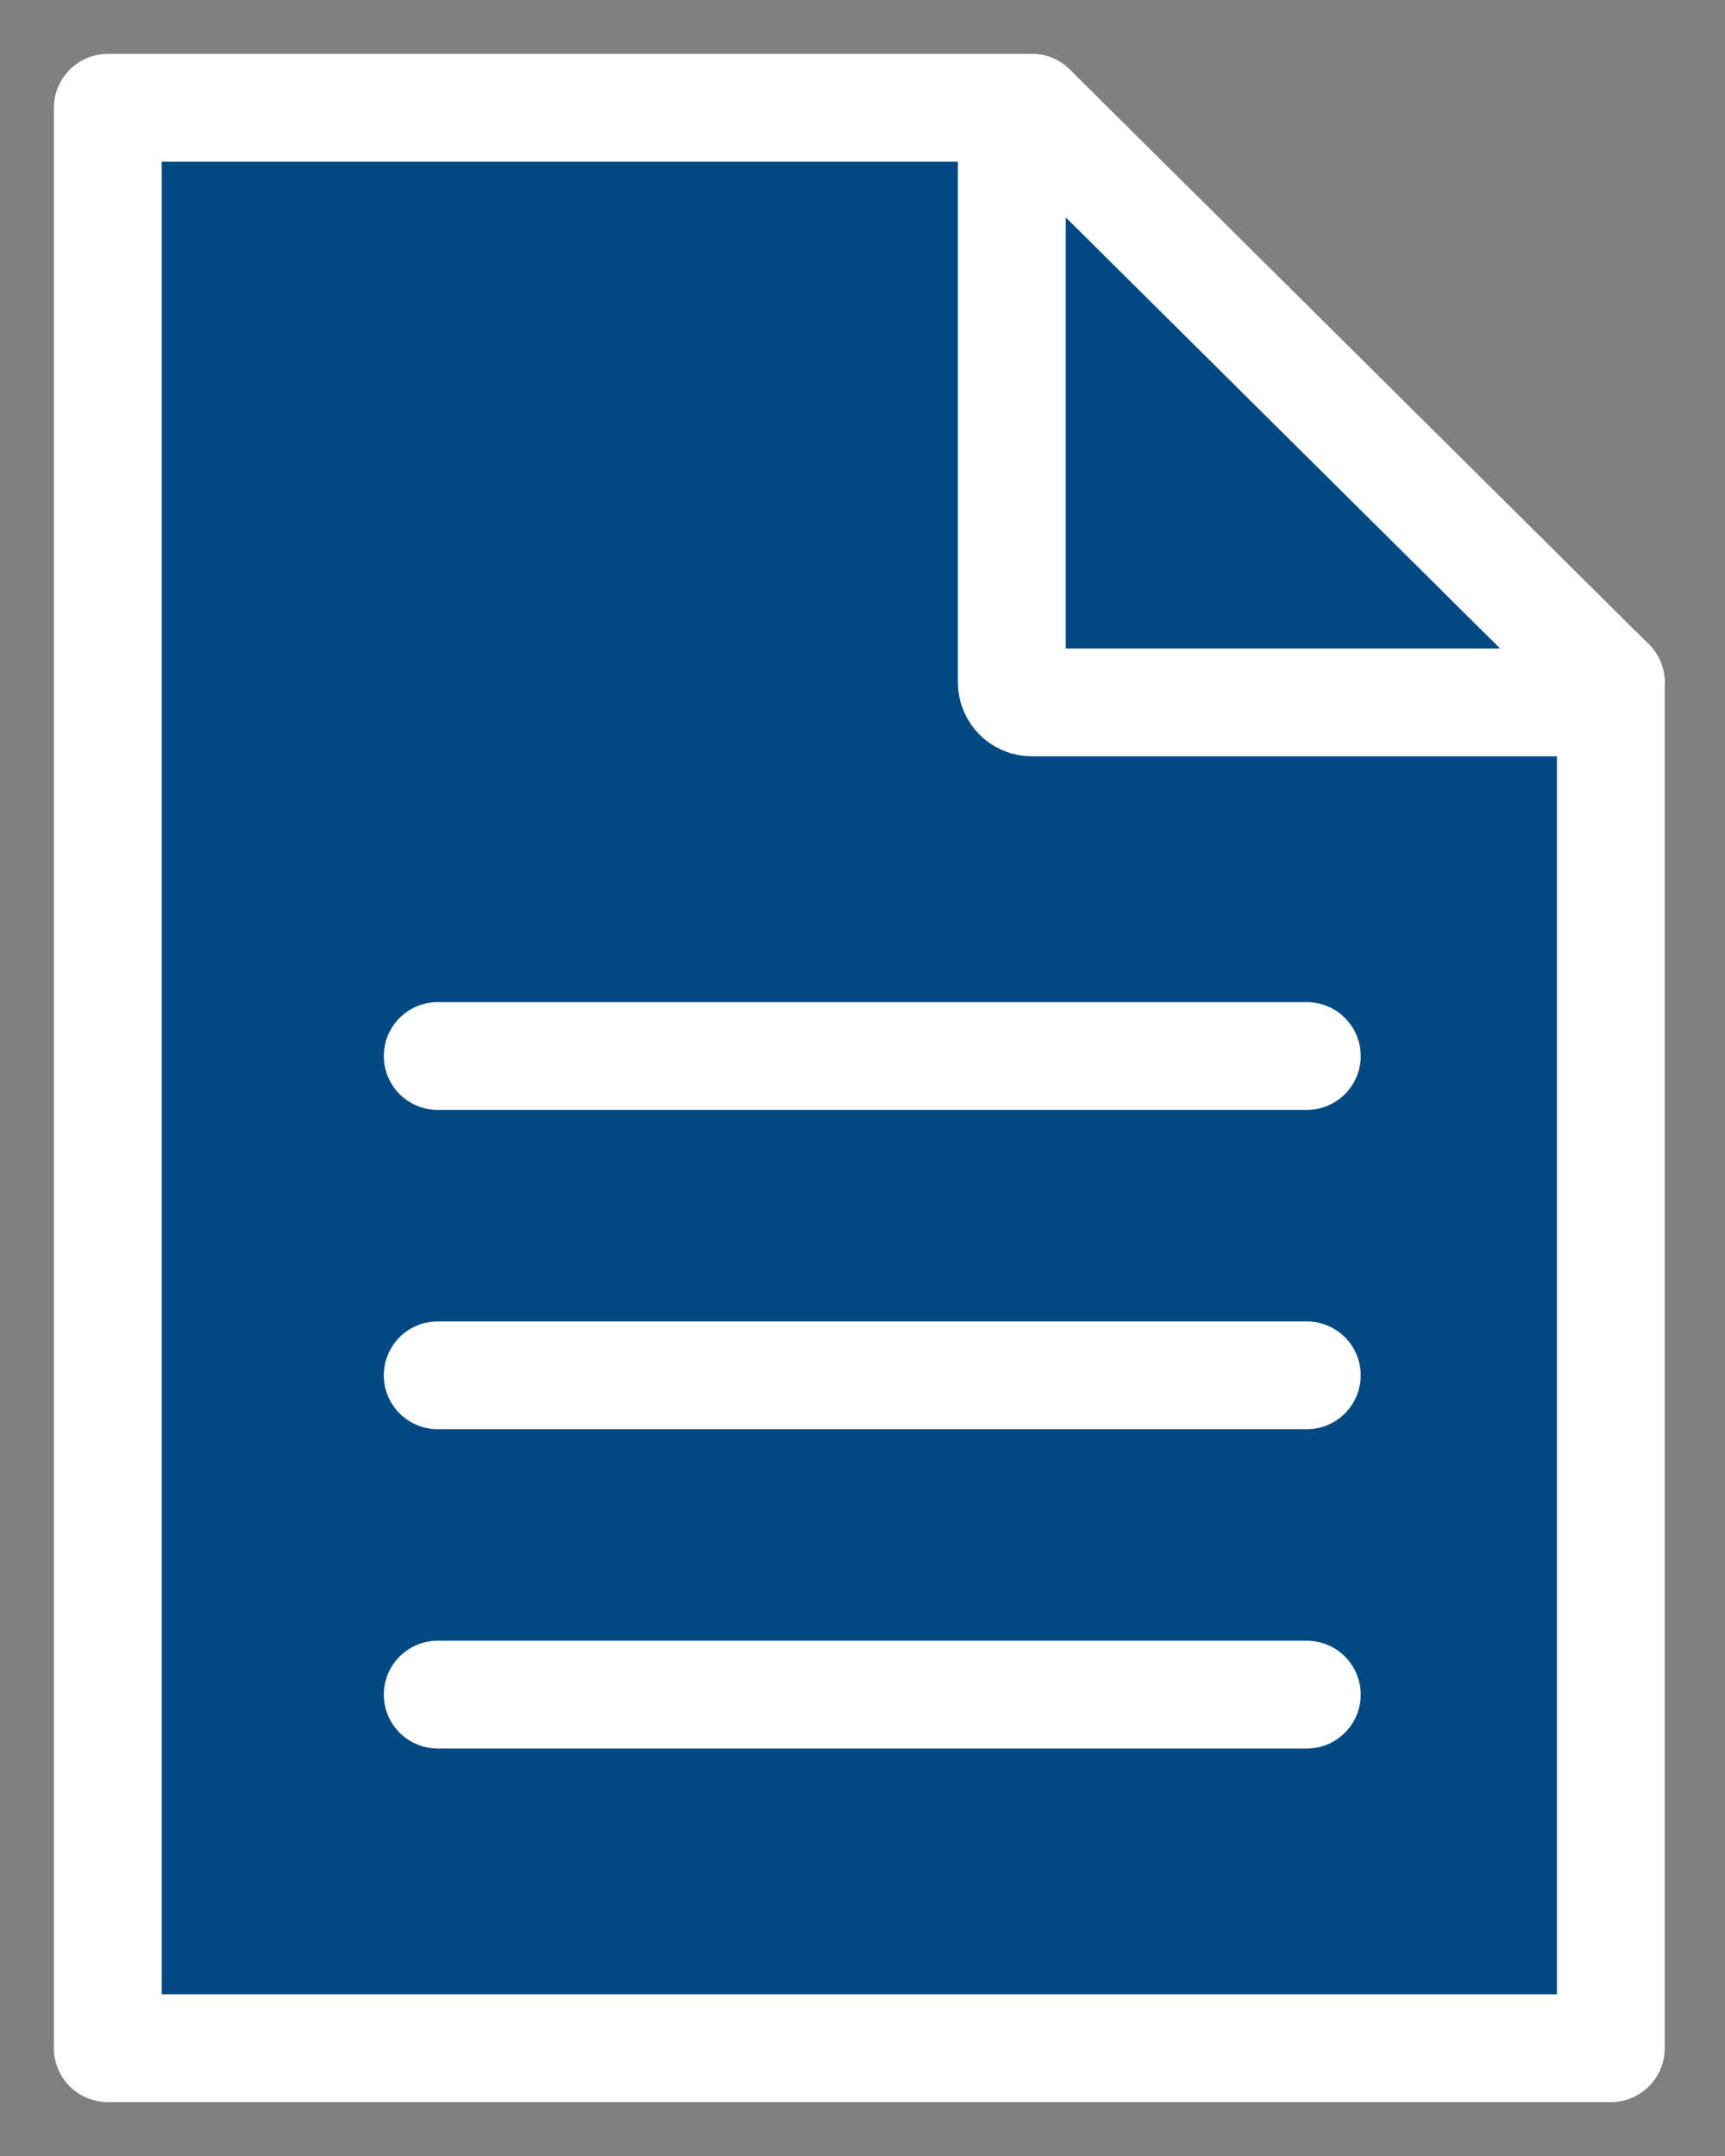
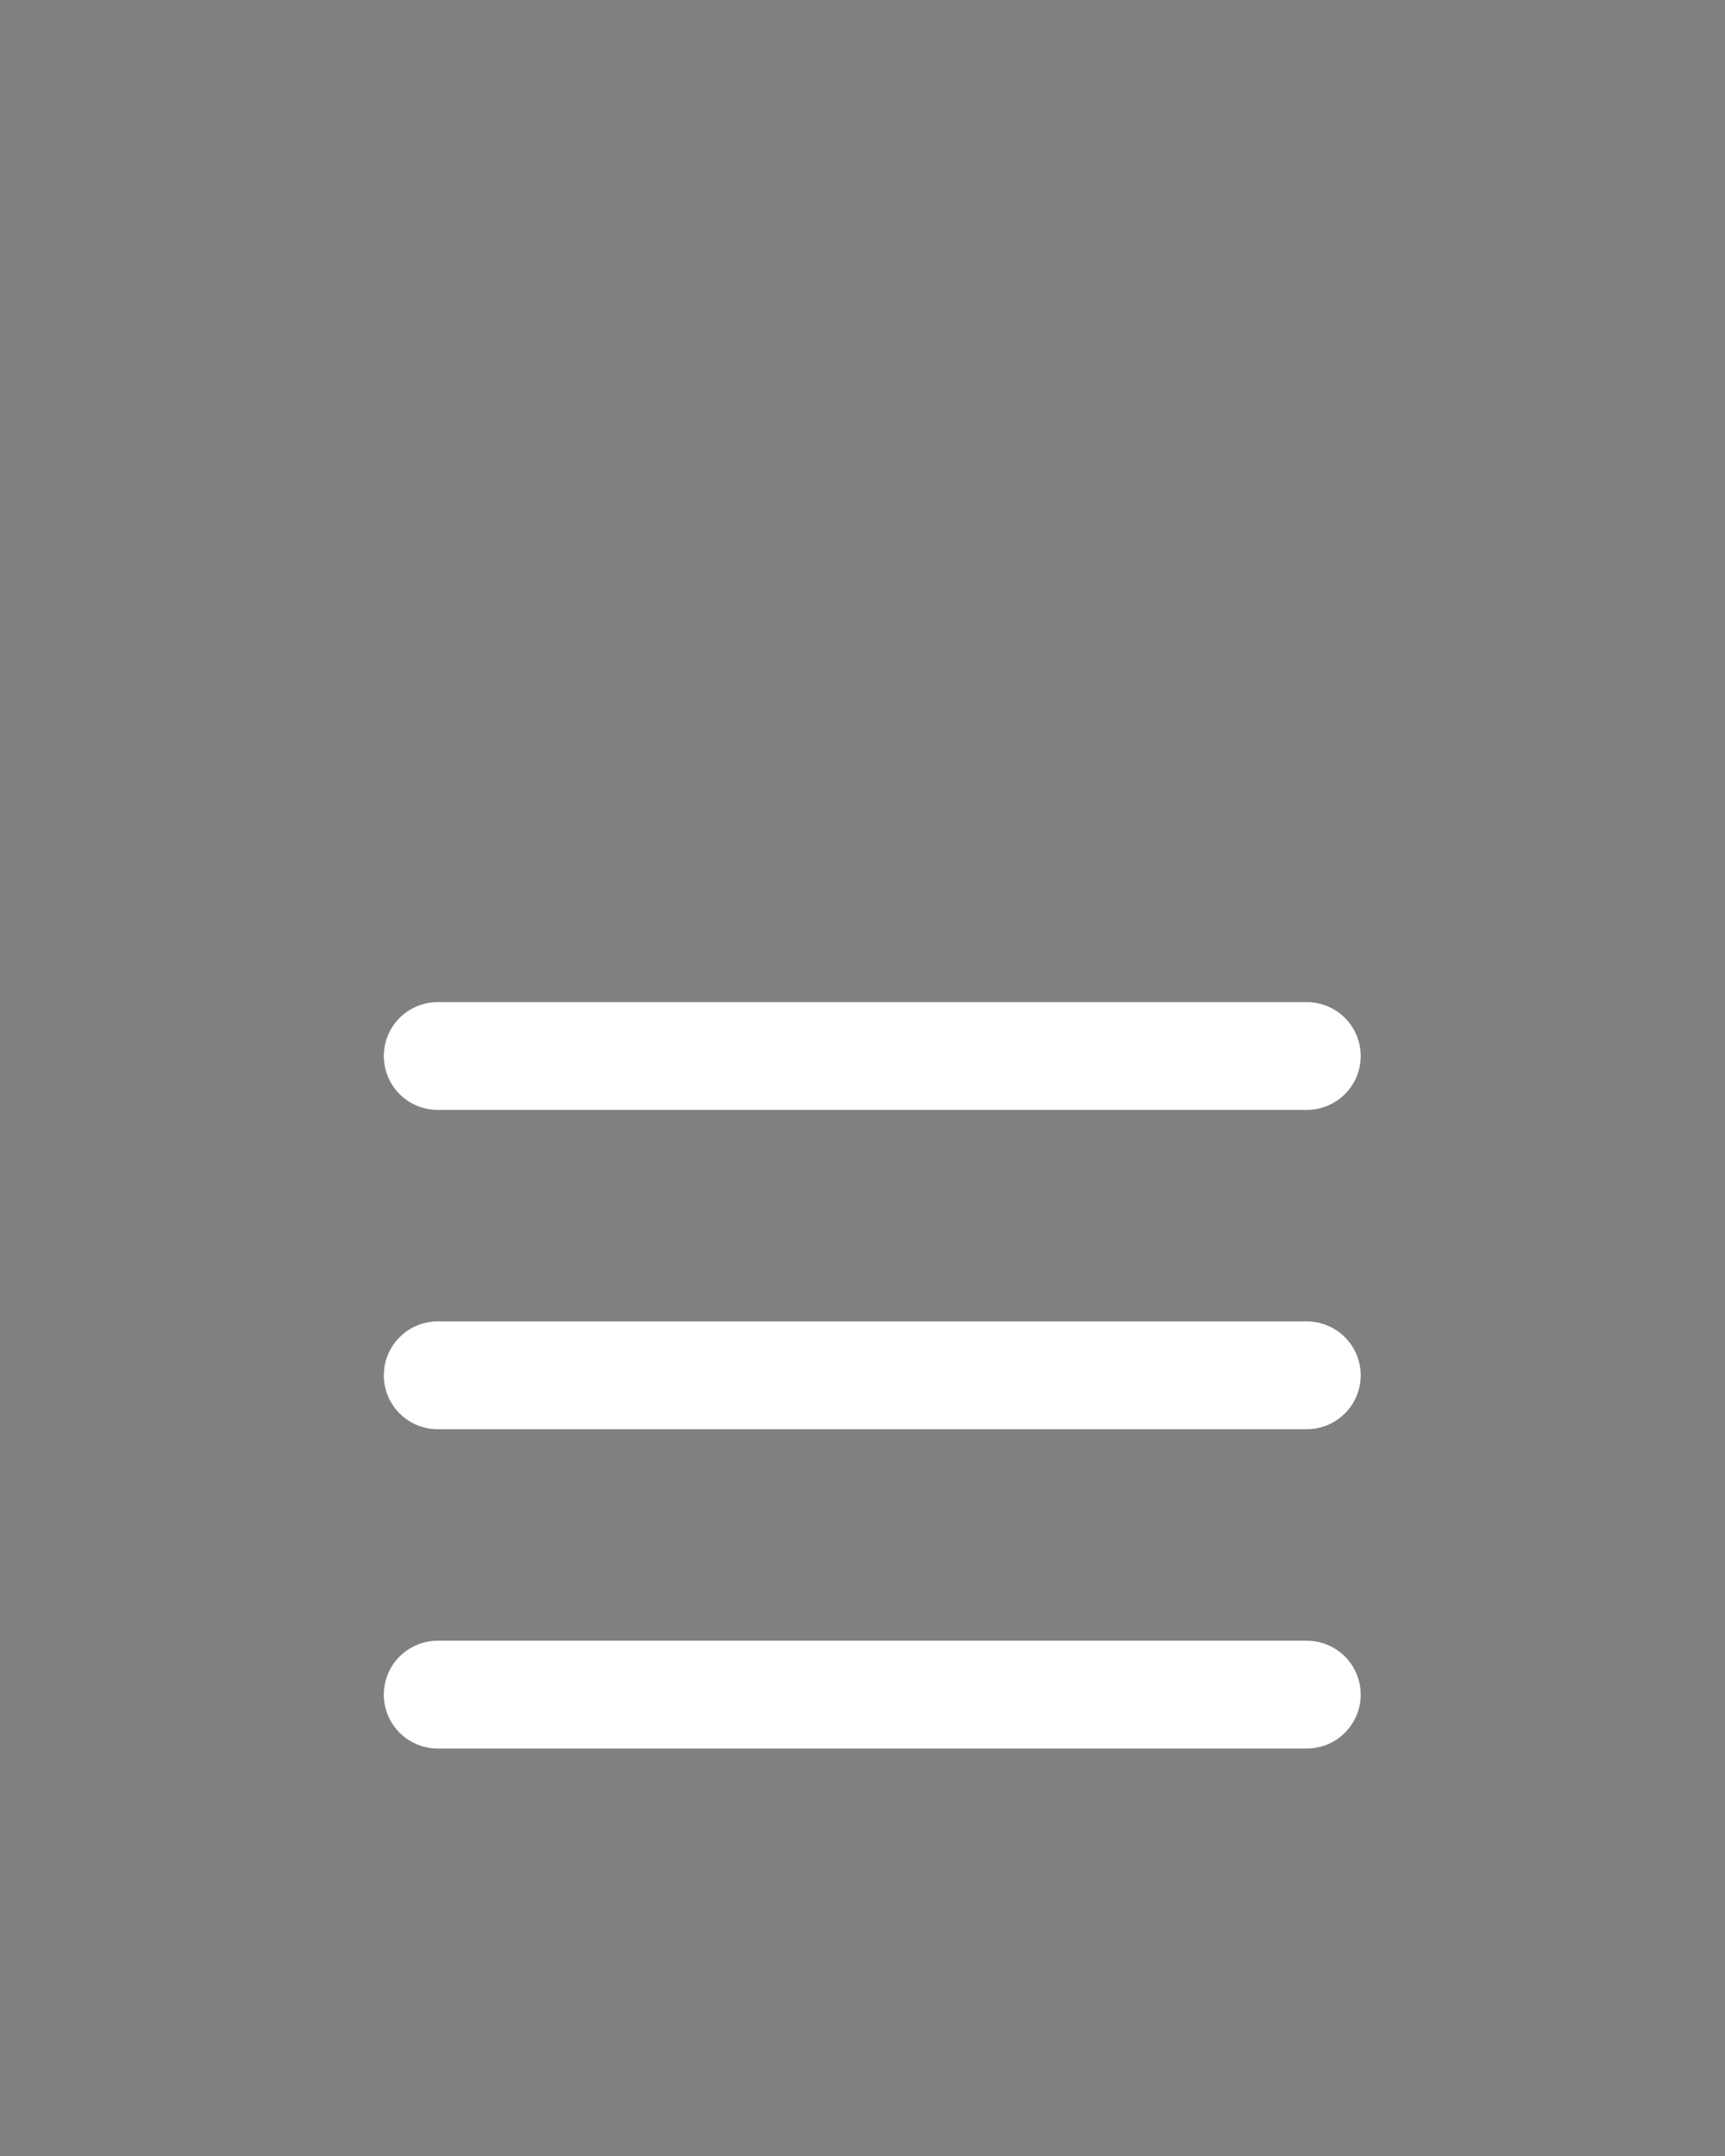
<svg xmlns="http://www.w3.org/2000/svg" width="16" height="20" viewBox="0 0 16 20" fill="none">
  <rect x="0" y="0" width="16" height="20" fill="#808080" stroke="none" />
-   <path d="M14.941 6.331V19H1V1H9.571" fill="#004983" />
-   <path d="M14.941 6.331V19H1V1H9.571" stroke="white" stroke-miterlimit="6.2" stroke-linecap="round" stroke-linejoin="round" />
-   <path d="M14.755 6.516H9.571C9.468 6.516 9.385 6.433 9.385 6.331V1.184C9.385 1.082 9.468 1 9.571 1L14.941 6.331C14.941 6.433 14.858 6.516 14.755 6.516Z" fill="#004983" stroke="white" stroke-linecap="round" stroke-linejoin="round" />
  <path d="M4.06 12.758H12.121Z" fill="#004983" />
  <path d="M4.06 12.758H12.121" stroke="white" stroke-linecap="round" stroke-linejoin="round" />
  <path d="M4.06 9.796H12.121Z" fill="#004983" />
  <path d="M4.06 9.796H12.121" stroke="white" stroke-linecap="round" stroke-linejoin="round" />
  <path d="M4.06 15.72H12.121Z" fill="#004983" />
  <path d="M4.06 15.72H12.121" stroke="white" stroke-linecap="round" stroke-linejoin="round" />
</svg>